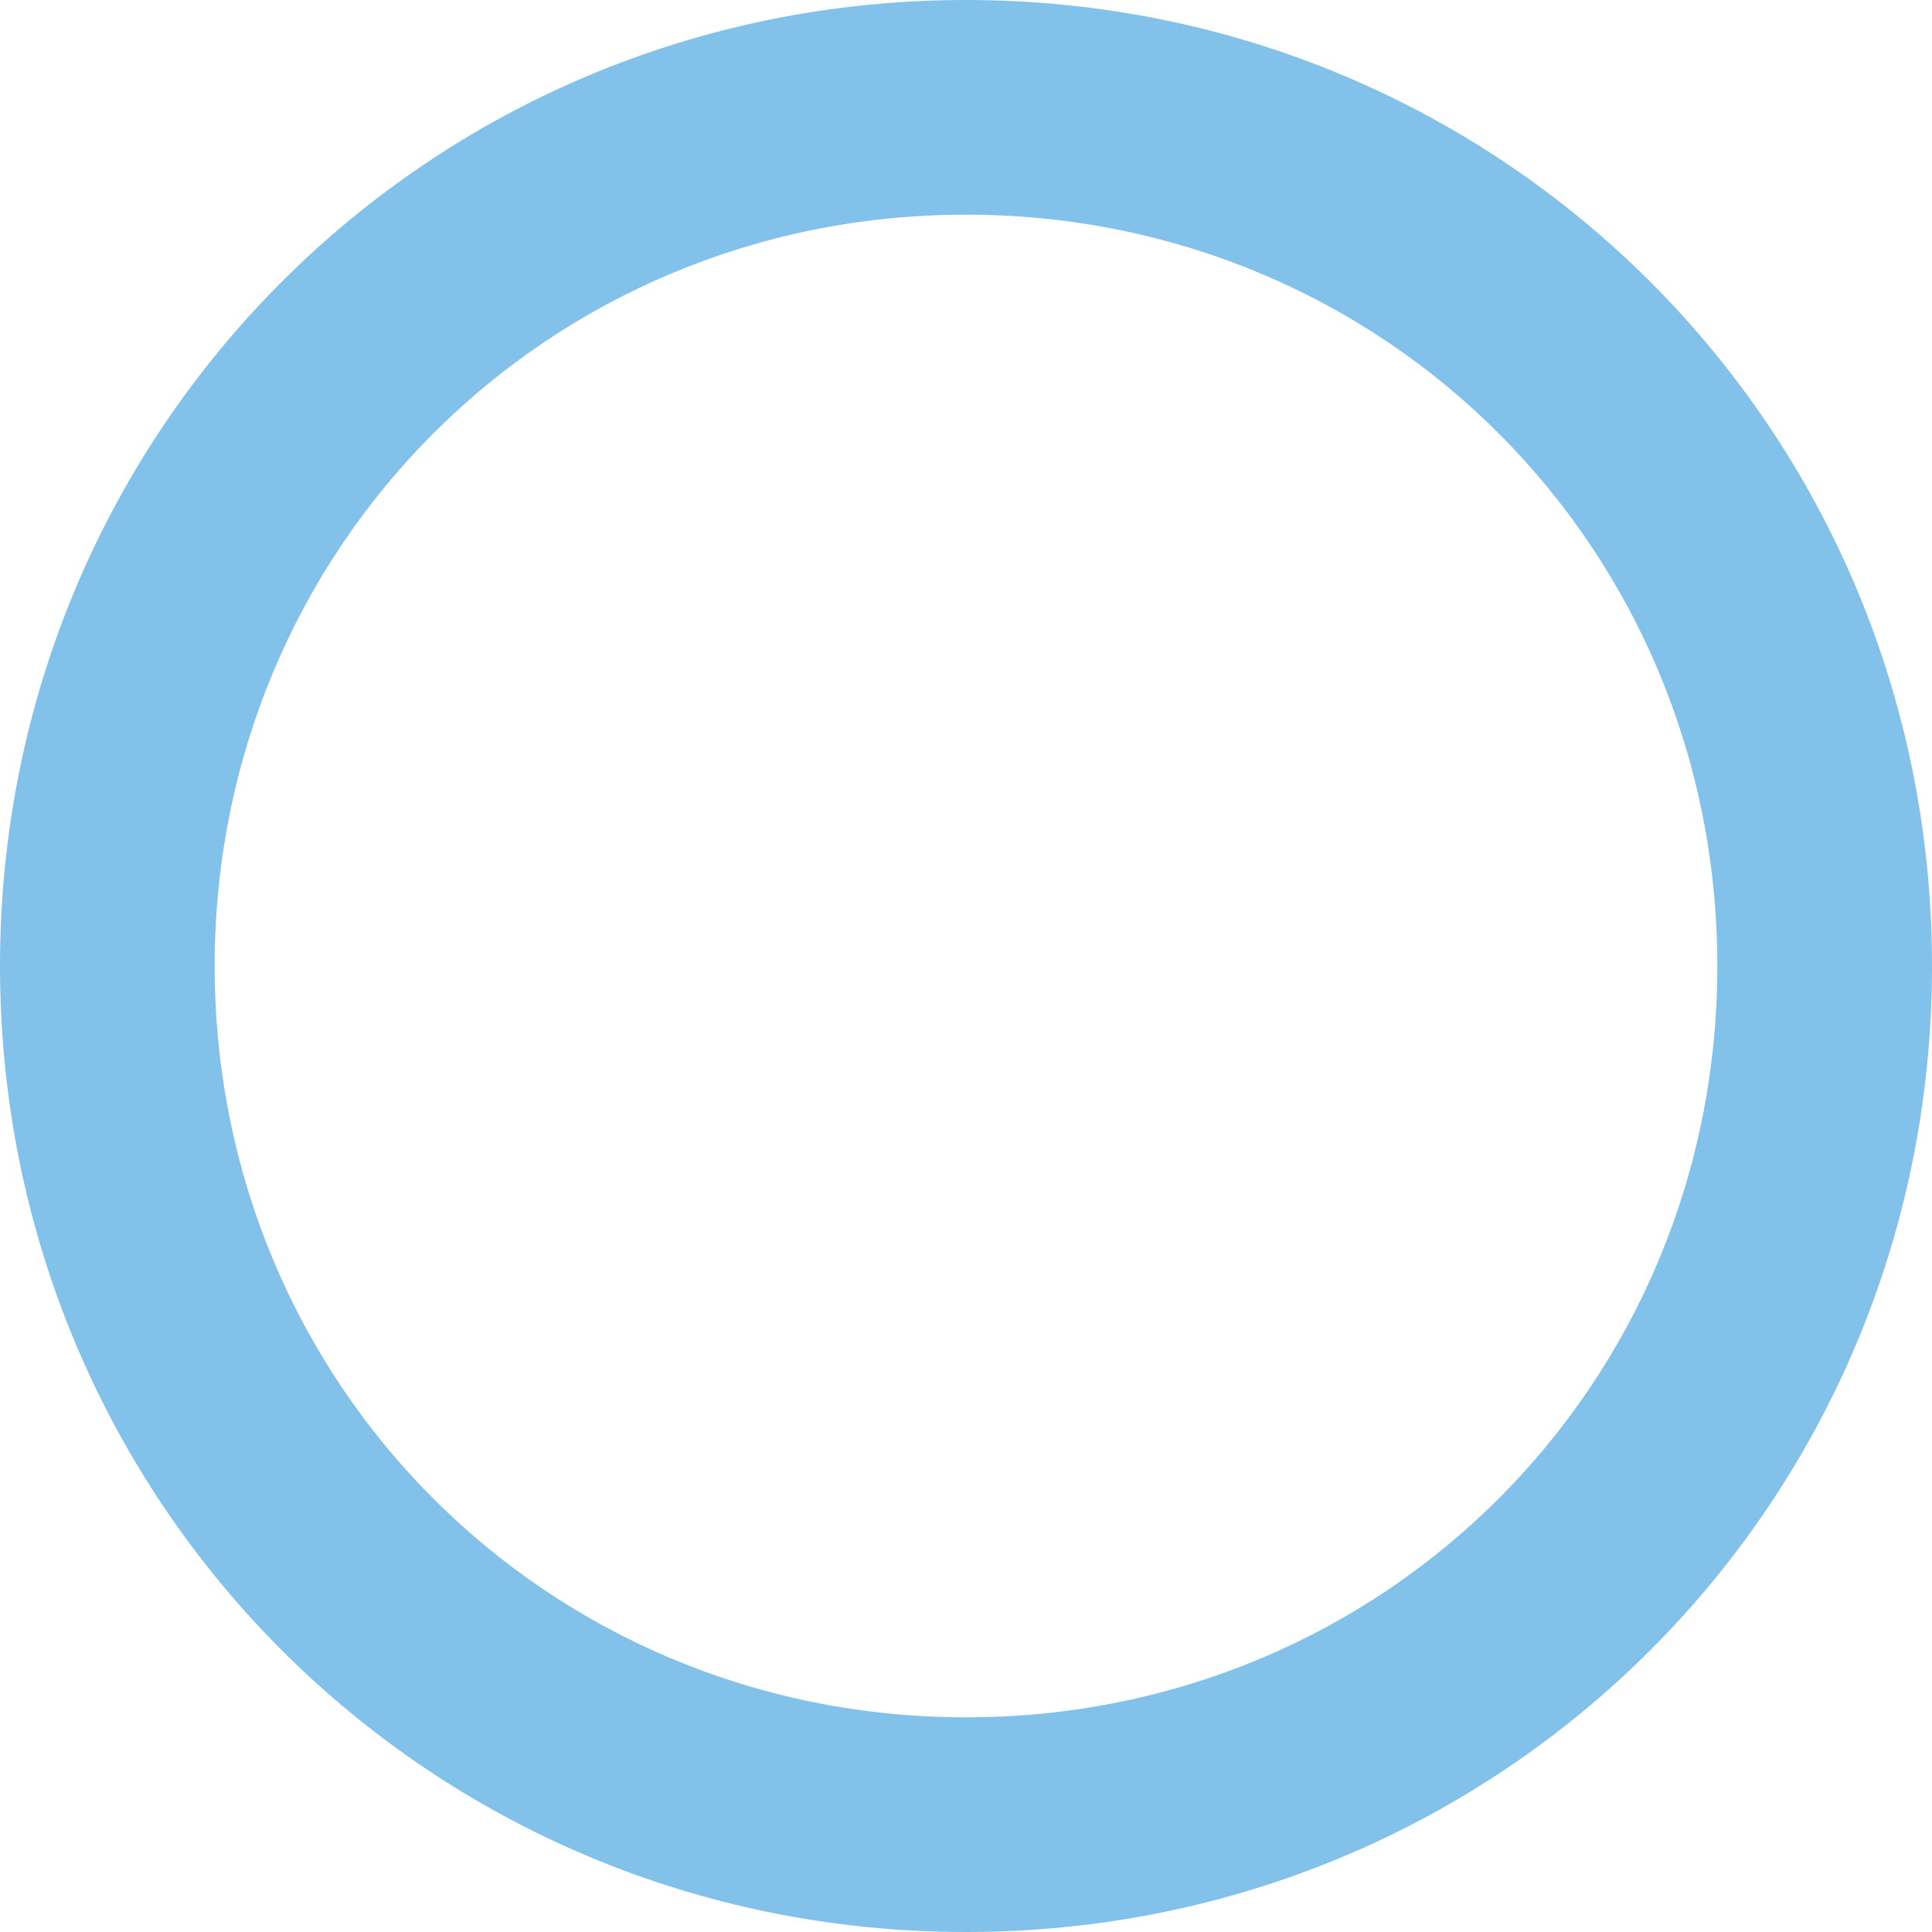
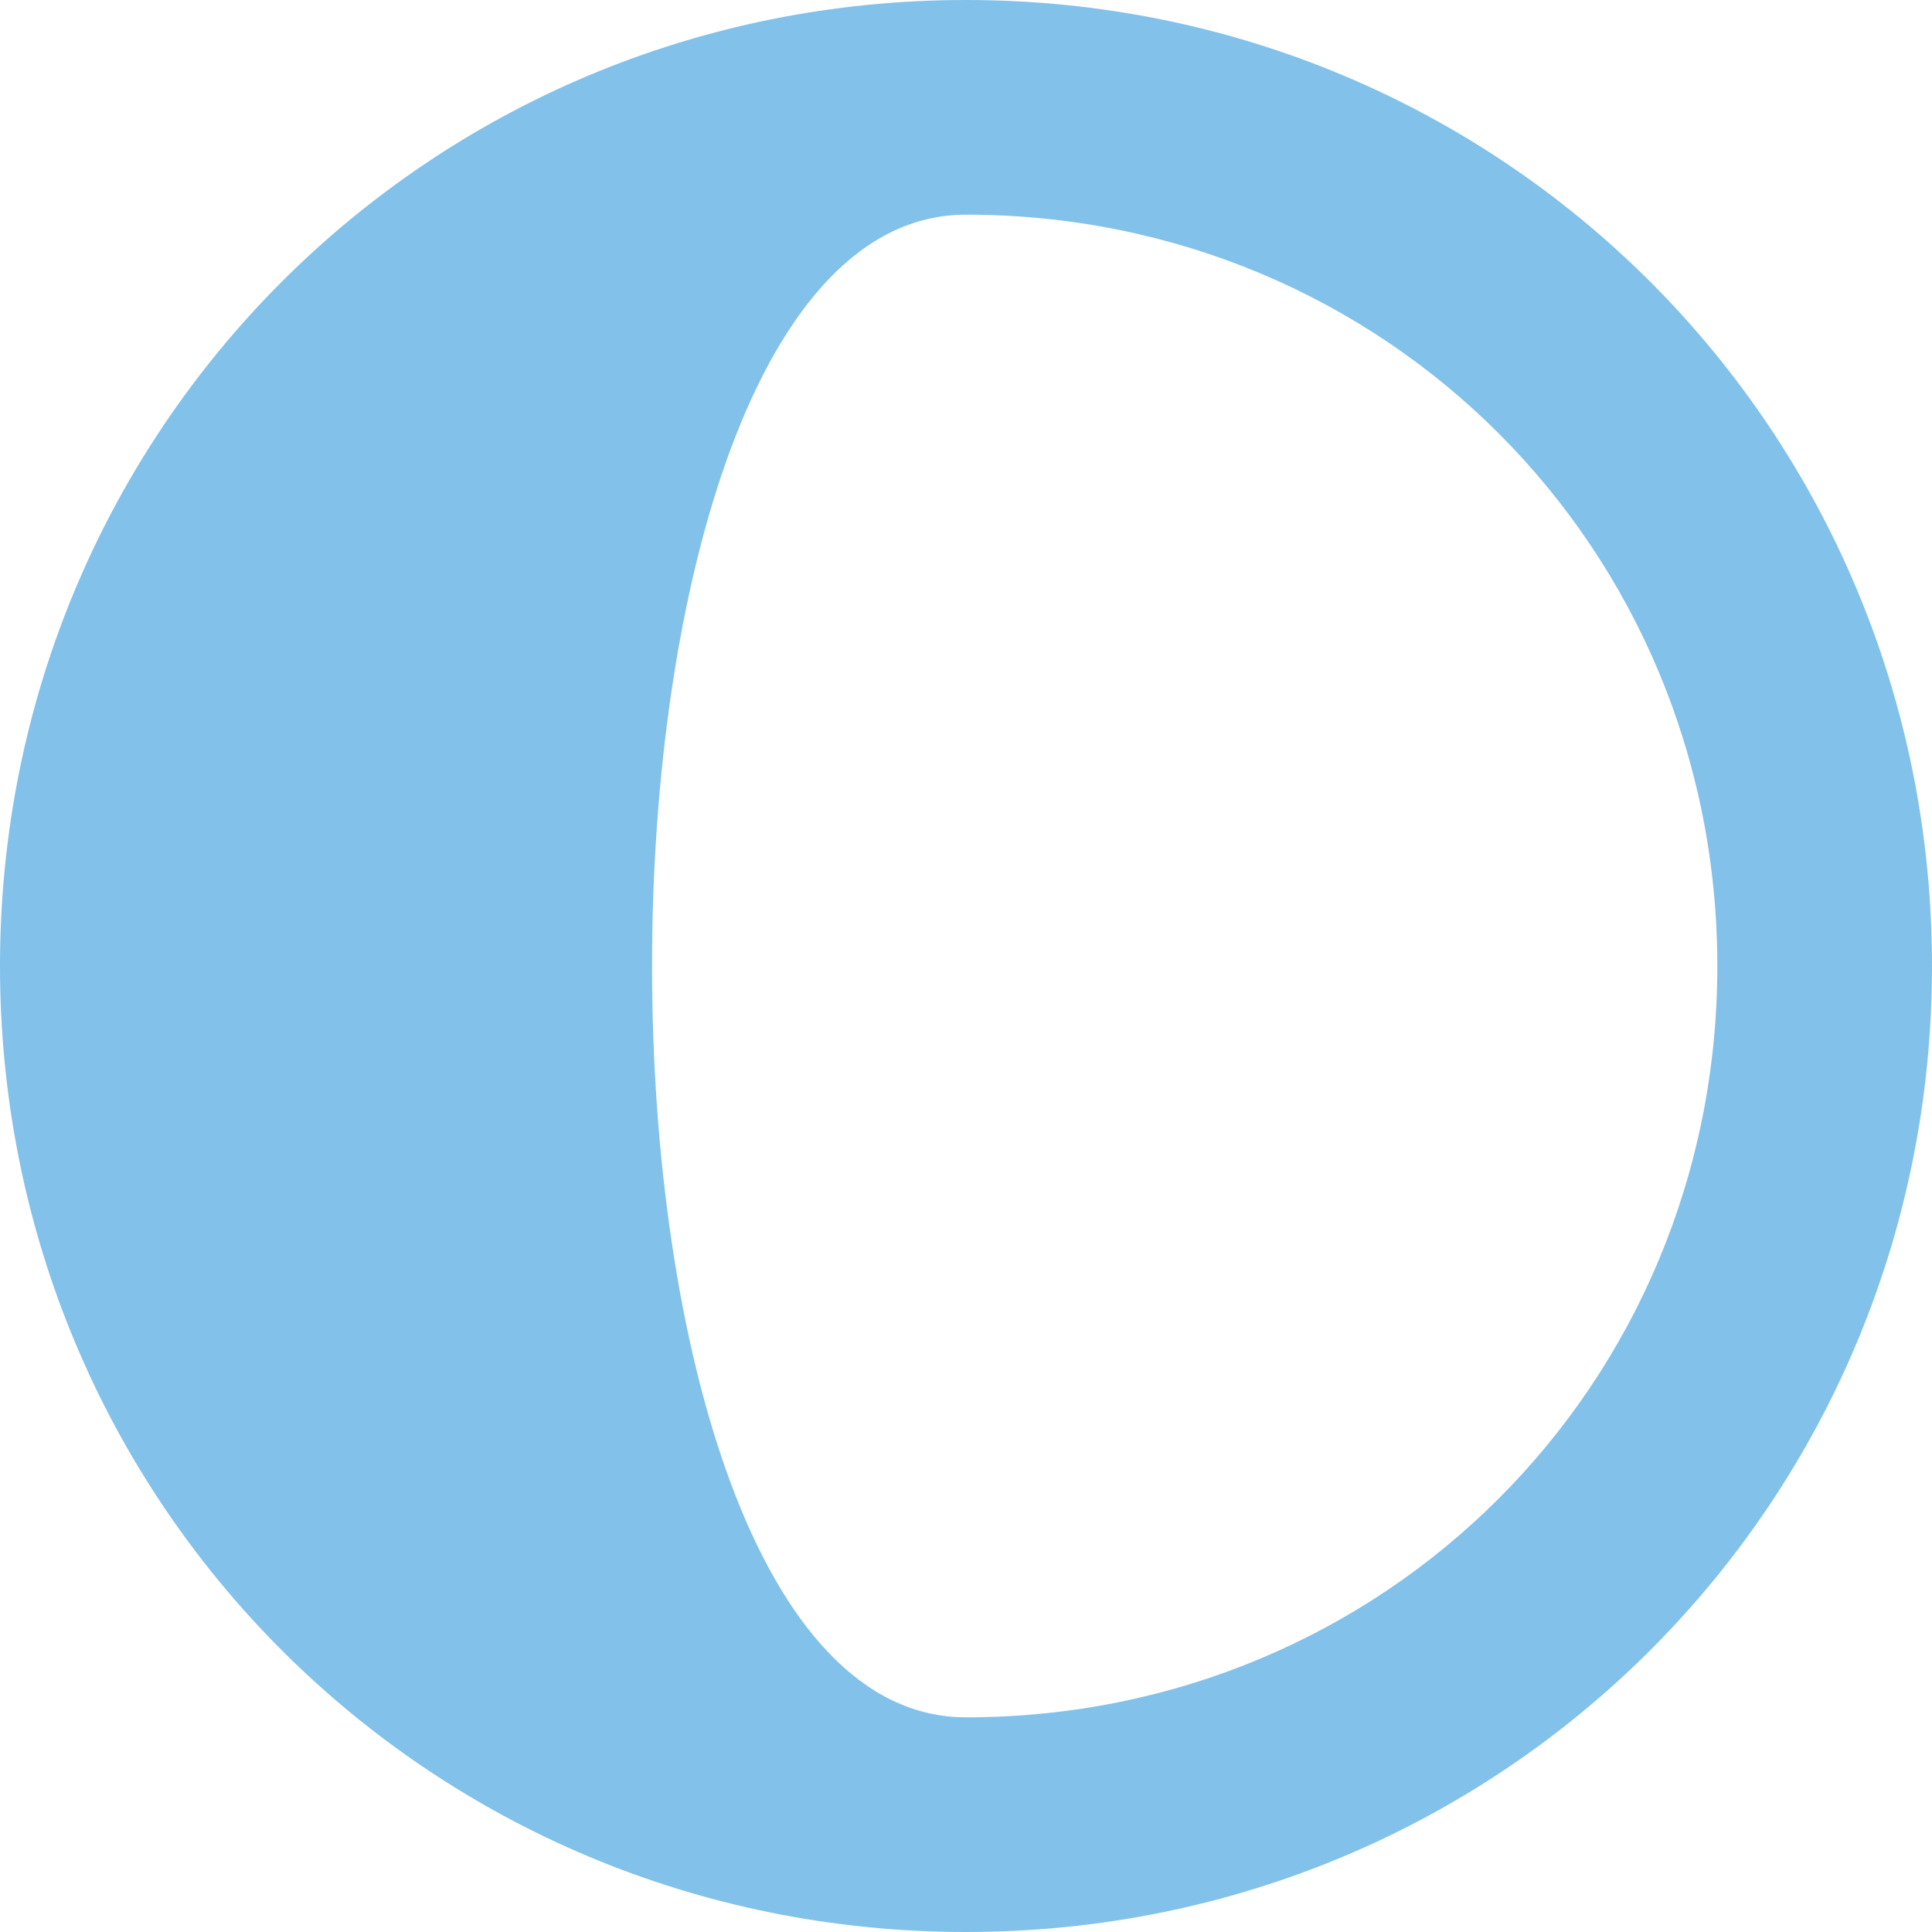
<svg xmlns="http://www.w3.org/2000/svg" version="1.1" id="レイヤー_1" x="0px" y="0px" viewBox="0 0 18 18" style="enable-background:new 0 0 18 18;" xml:space="preserve">
  <style type="text/css">
	.st0{fill:#82C1EA;}
</style>
  <g>
-     <path class="st0" d="M9,2c3.9,0,7,3.1,7,7s-3.1,7-7,7s-7-3.1-7-7S5.1,2,9,2 M9,0C4,0,0,4,0,9s4,9,9,9s9-4,9-9S14,0,9,0L9,0z" />
+     <path class="st0" d="M9,2c3.9,0,7,3.1,7,7s-3.1,7-7,7S5.1,2,9,2 M9,0C4,0,0,4,0,9s4,9,9,9s9-4,9-9S14,0,9,0L9,0z" />
  </g>
</svg>